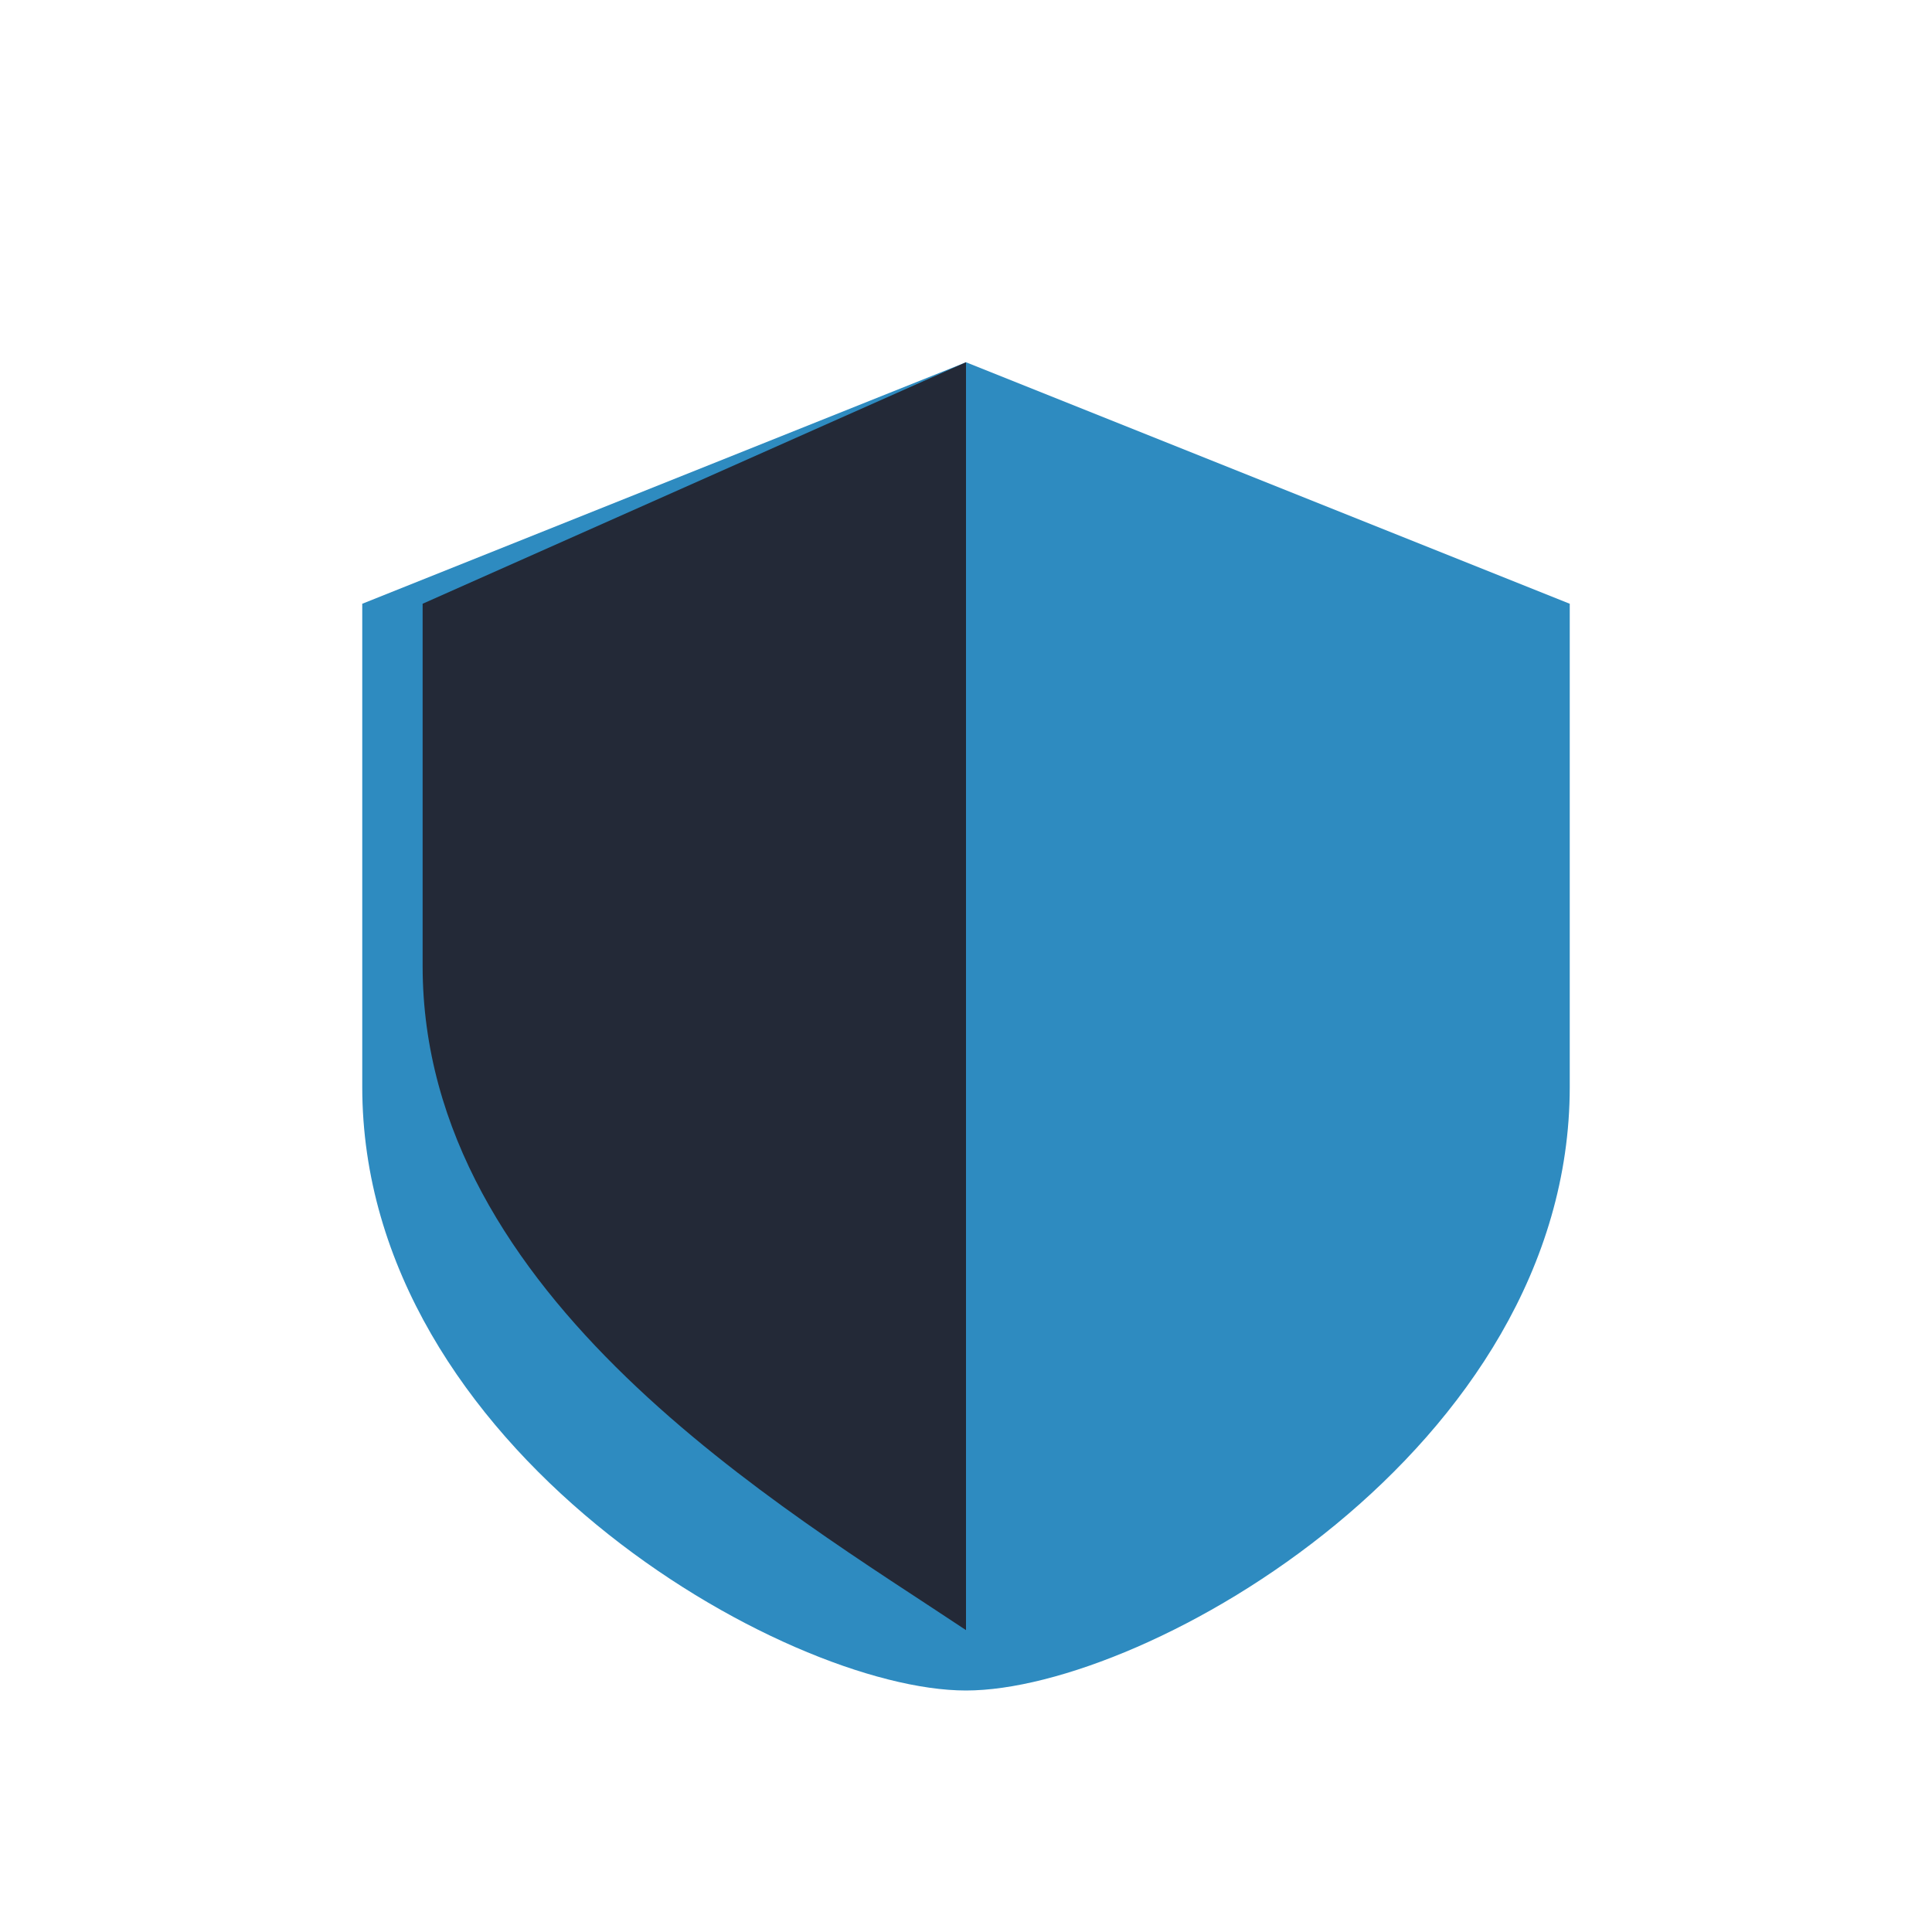
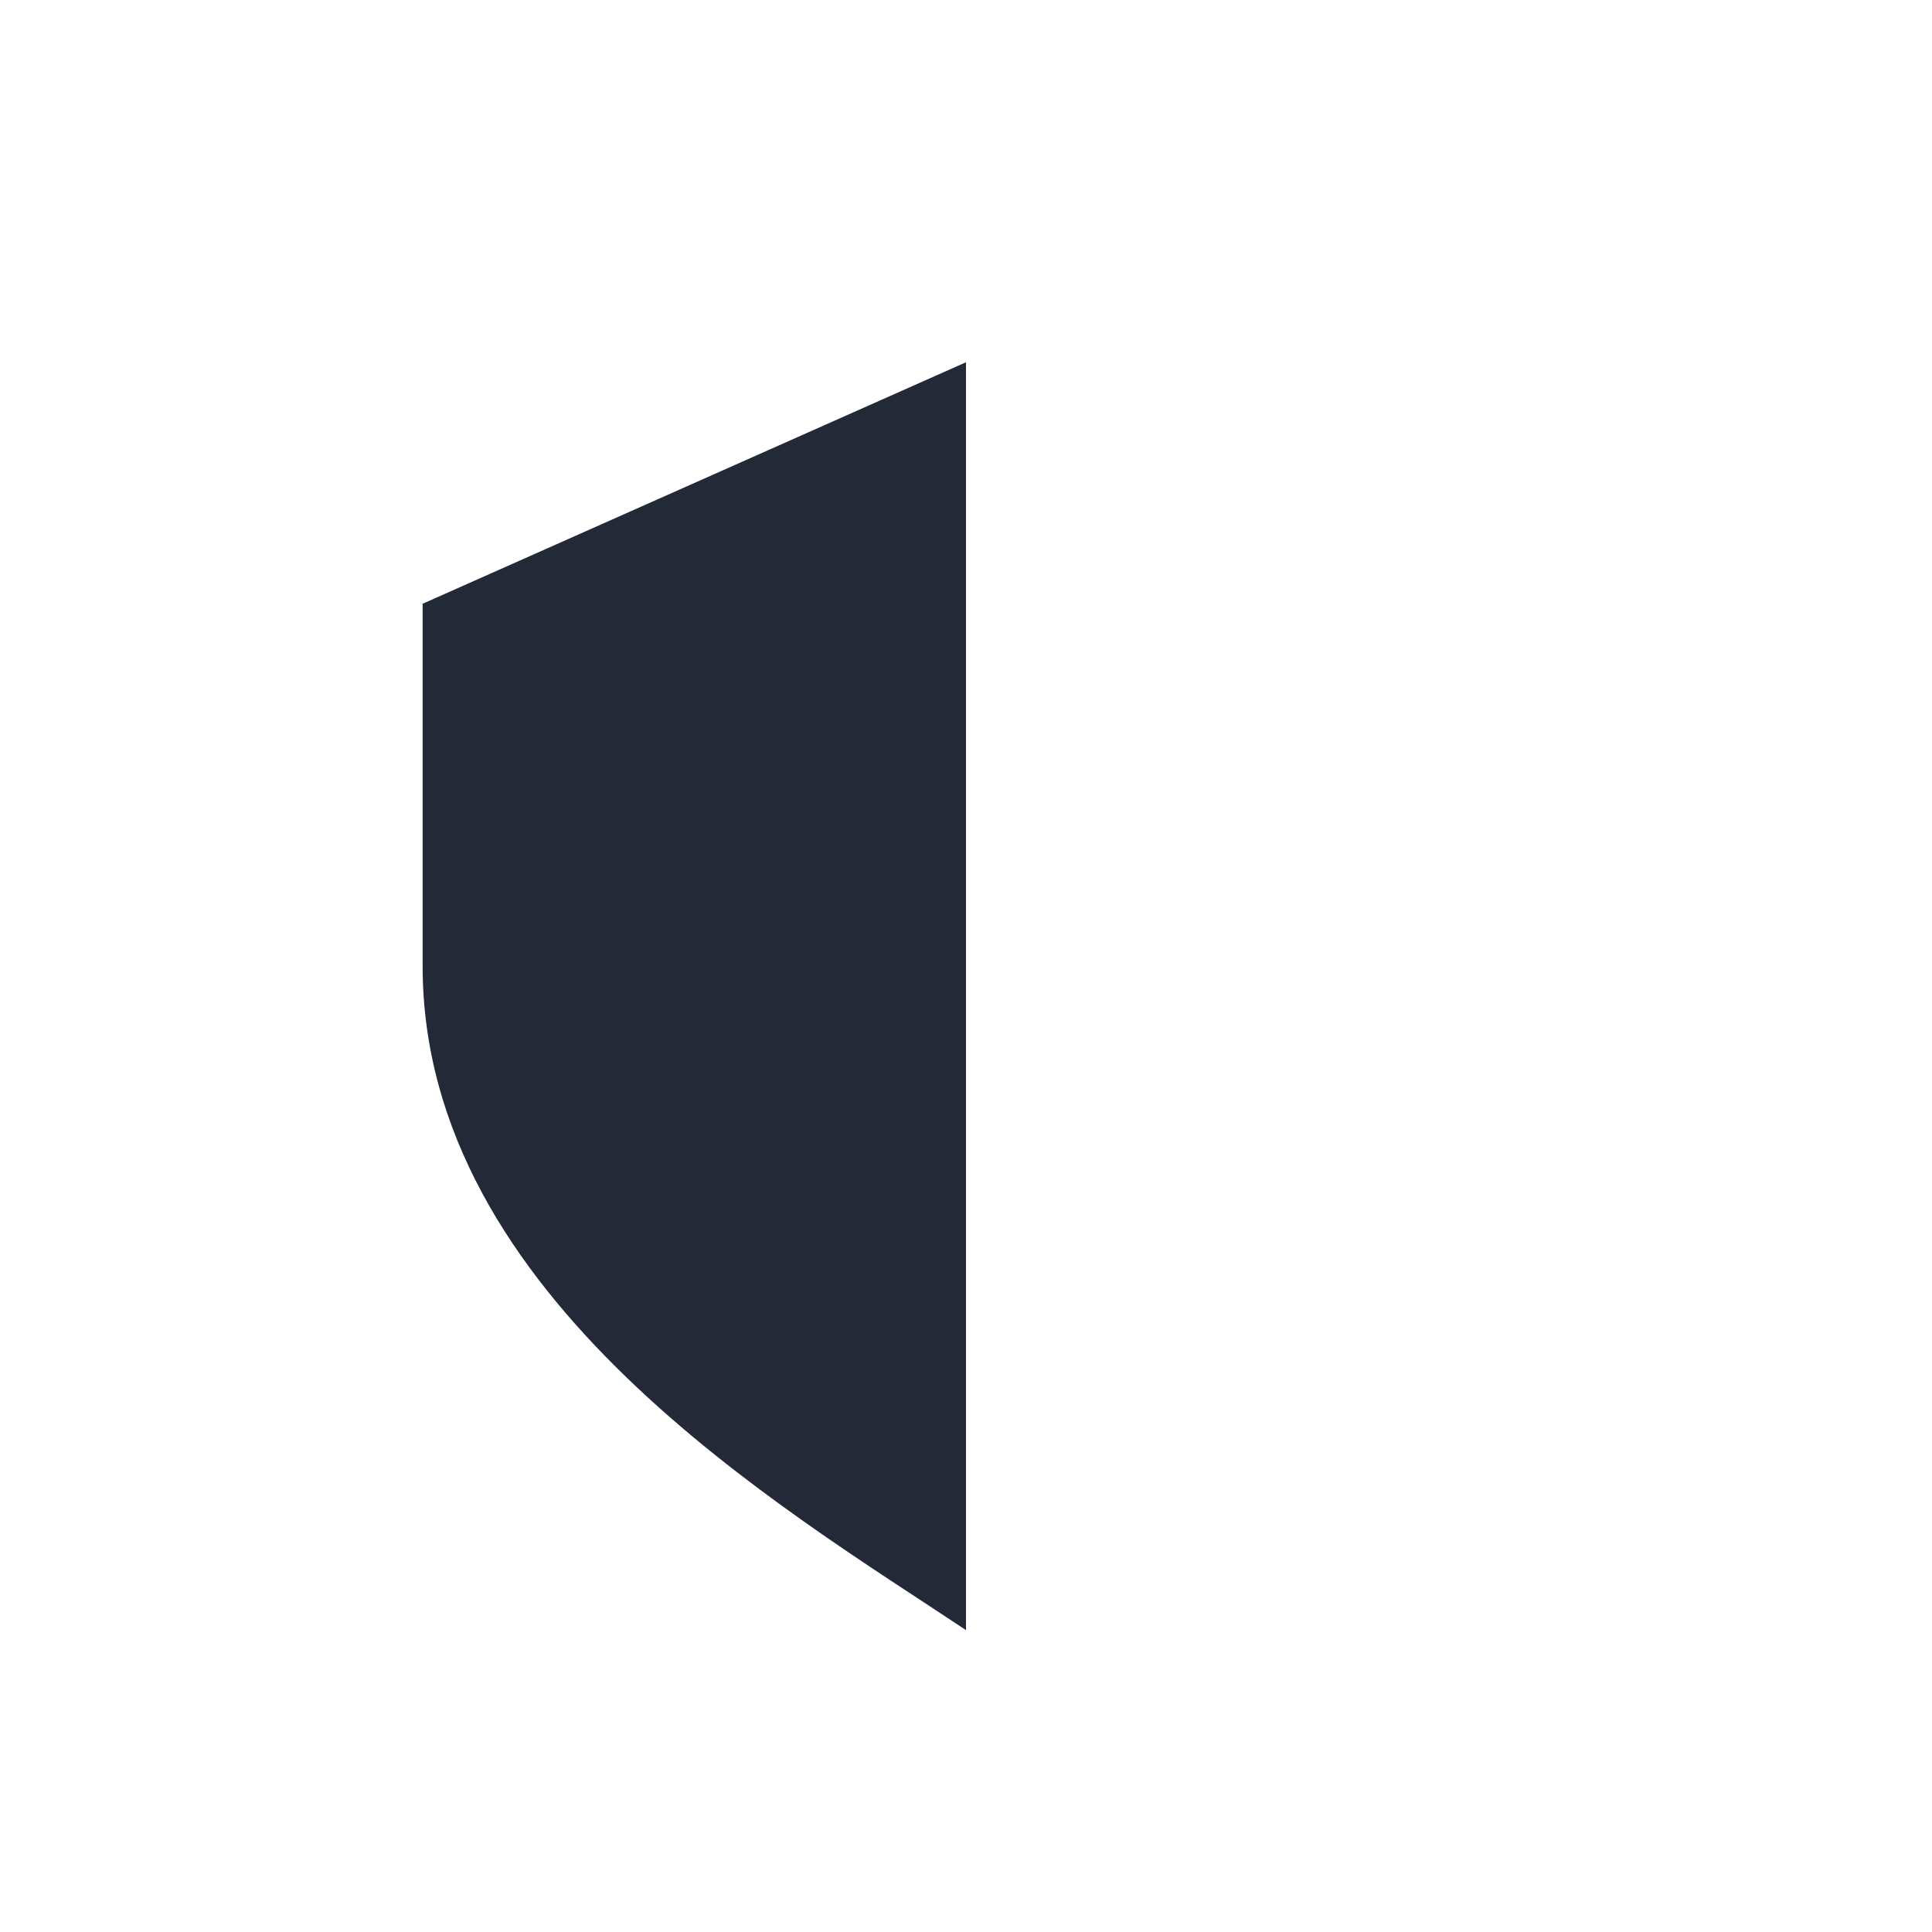
<svg xmlns="http://www.w3.org/2000/svg" width="32" height="32" viewBox="0 0 32 32">
-   <path d="M16 6l10 4v8c0 6-7 10-10 10S6 24 6 18V10z" fill="#2E8BC0" />
  <path d="M16 27c-3-2-9-5.5-9-11V10l9-4z" fill="#232937" />
</svg>